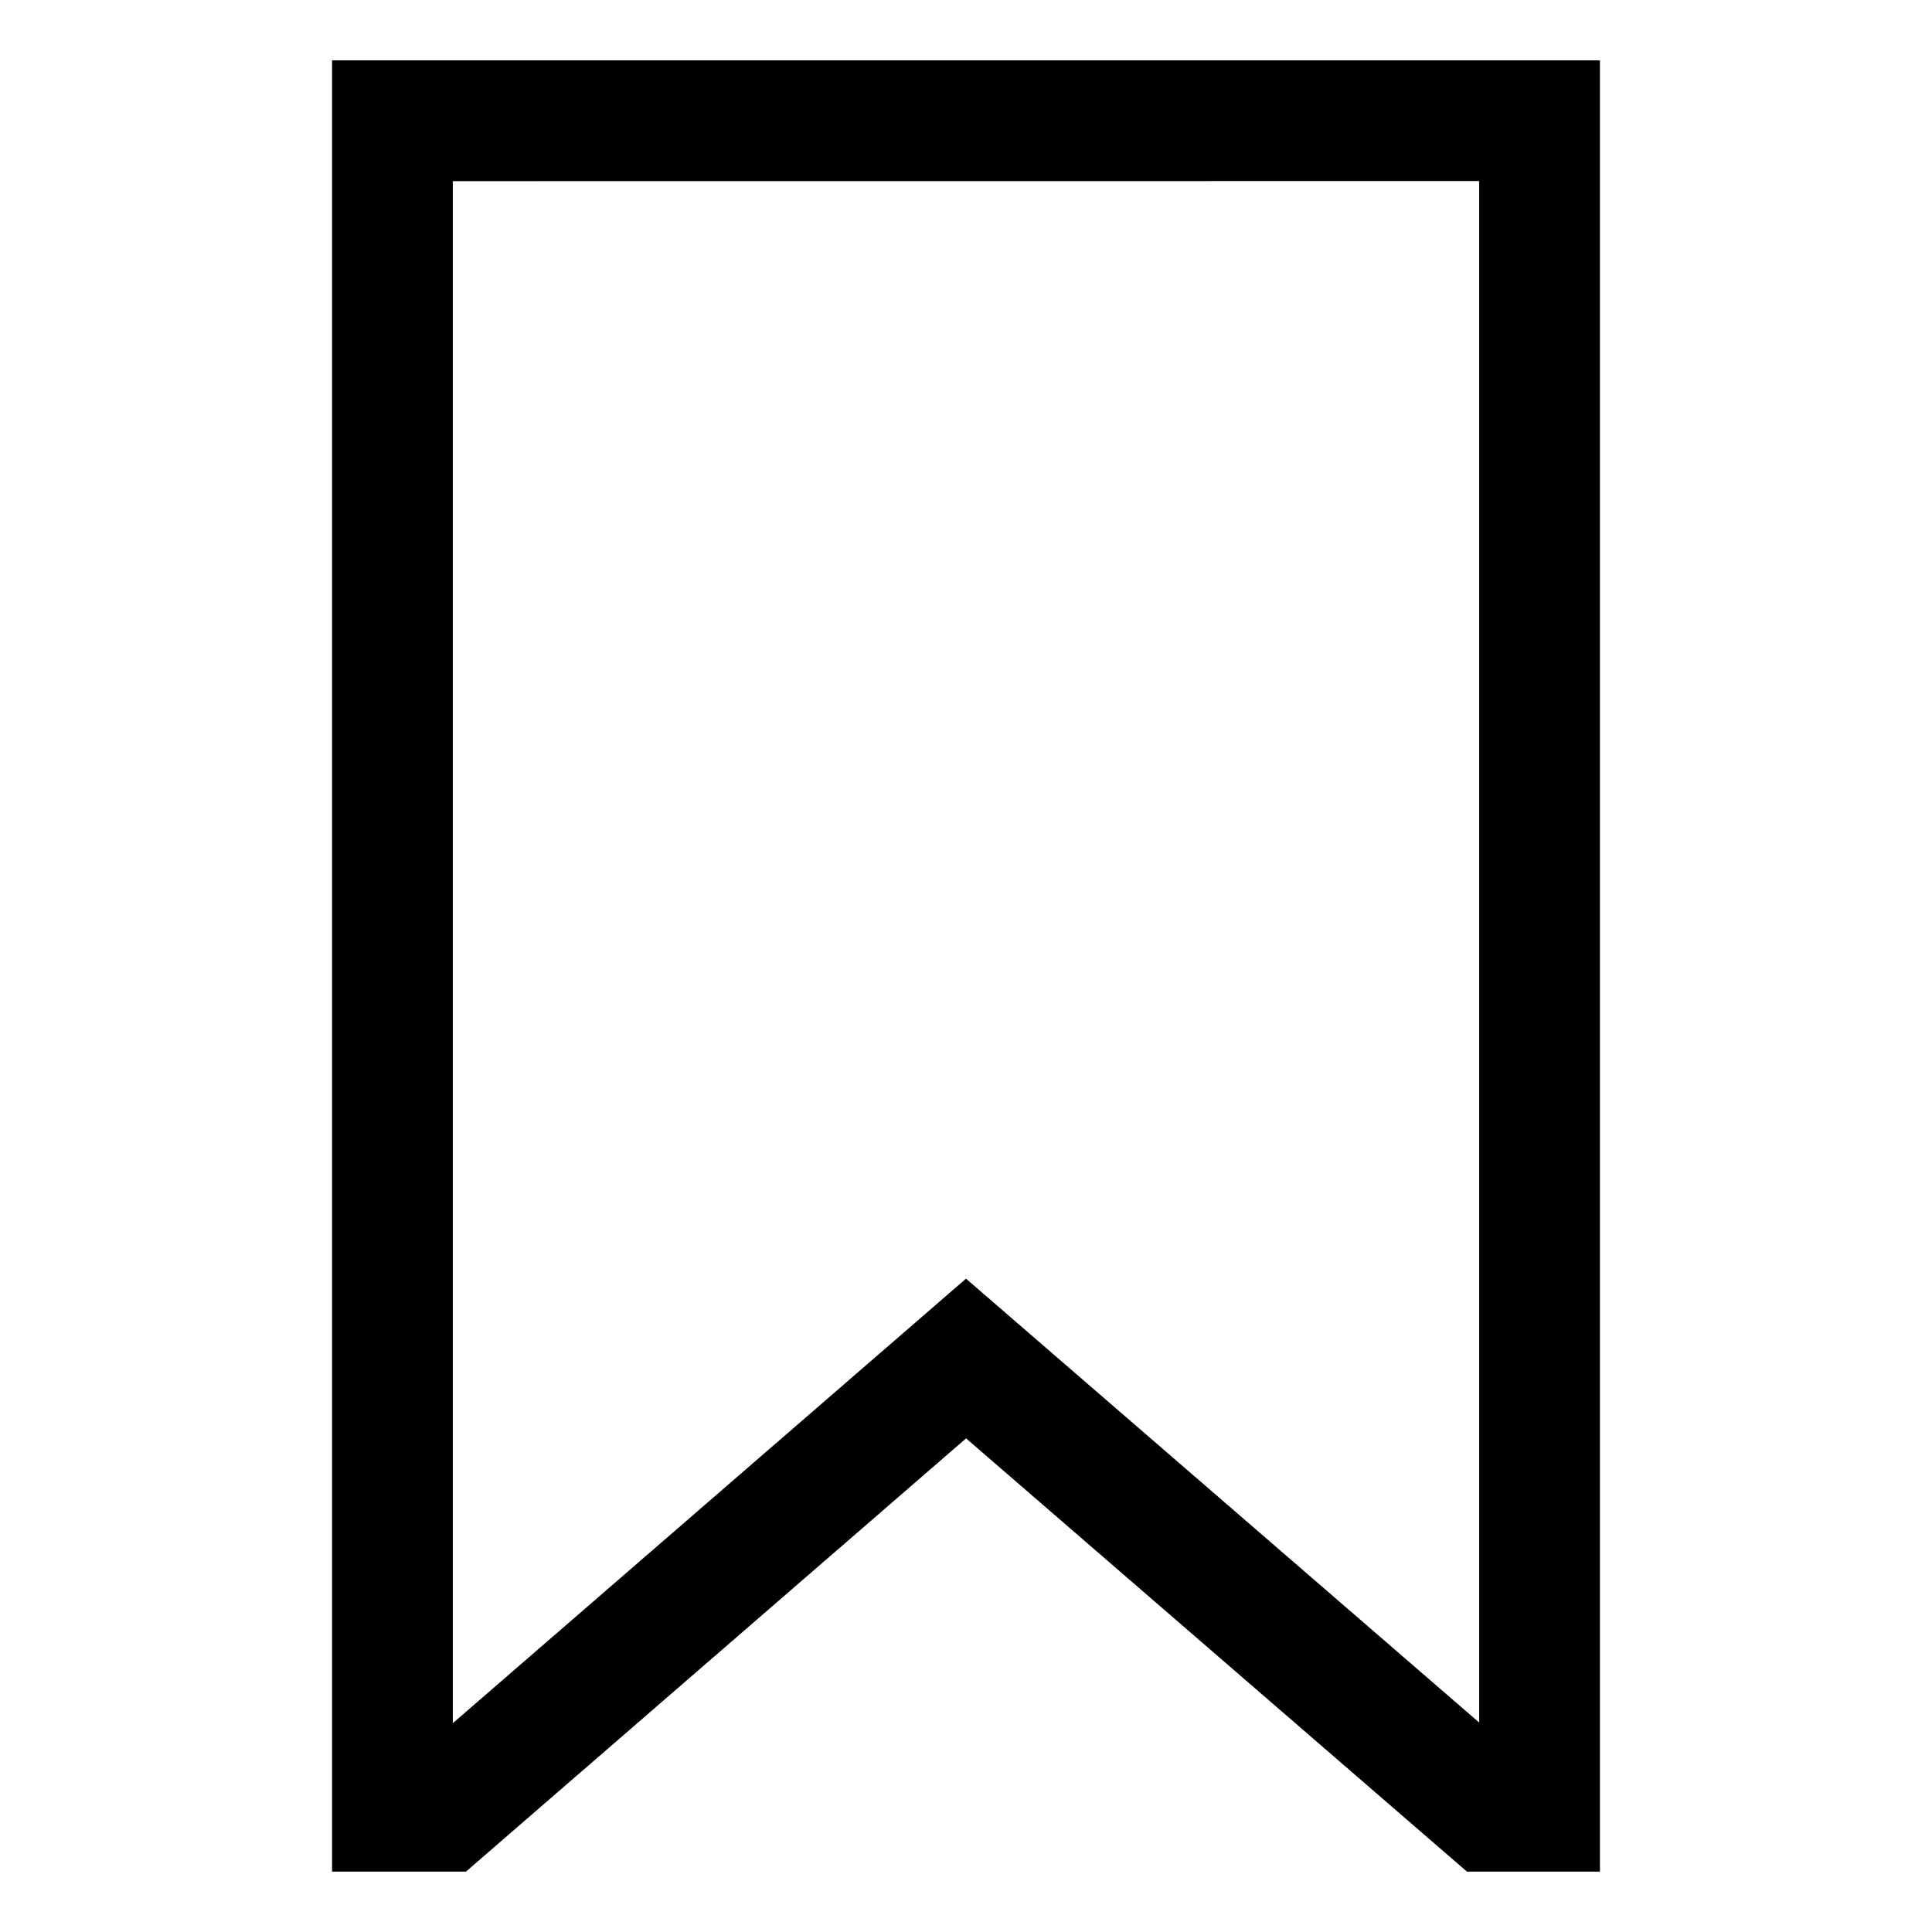
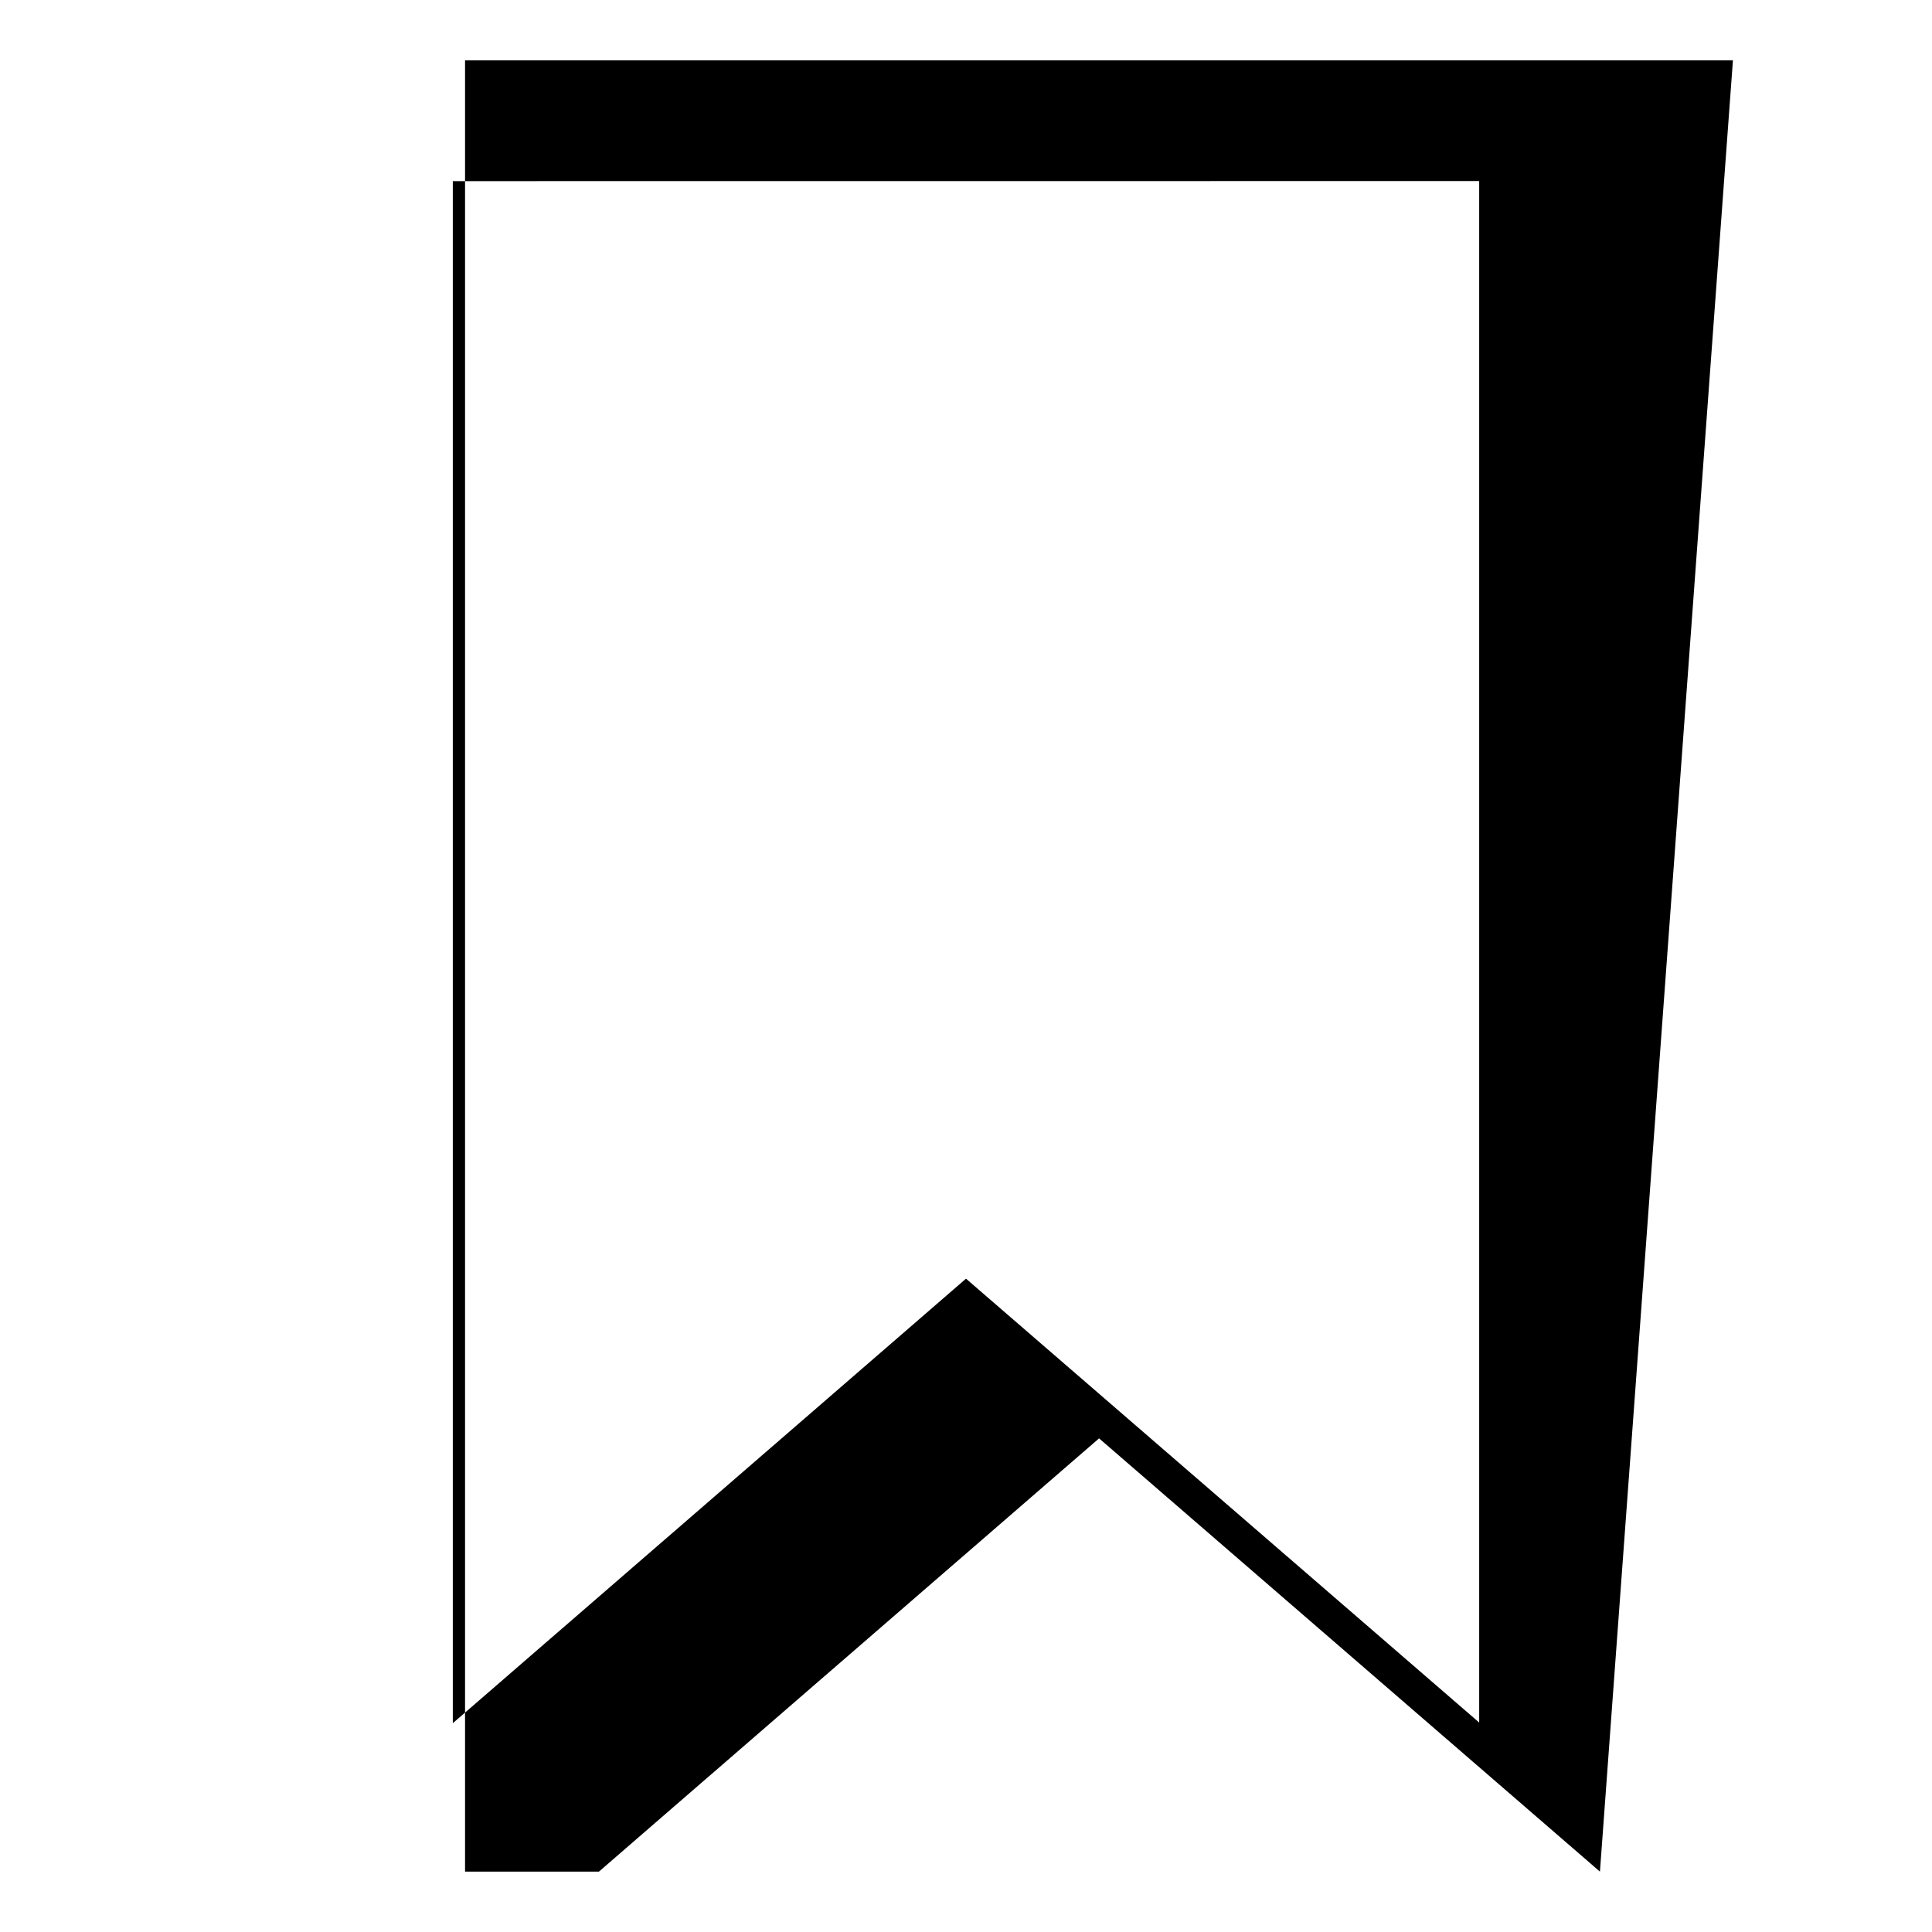
<svg xmlns="http://www.w3.org/2000/svg" version="1.1" width="24" height="24" viewBox="0 0 24 24">
  <title>bookmark</title>
-   <path d="M19.875 23.25h-1.652l-6.222-5.382-6.213 5.382h-1.663v-22.5h15.75zM5.625 2.25v19.156l6.375-5.522 6.375 5.514v-19.149z" />
+   <path d="M19.875 23.25l-6.222-5.382-6.213 5.382h-1.663v-22.5h15.75zM5.625 2.25v19.156l6.375-5.522 6.375 5.514v-19.149z" />
</svg>